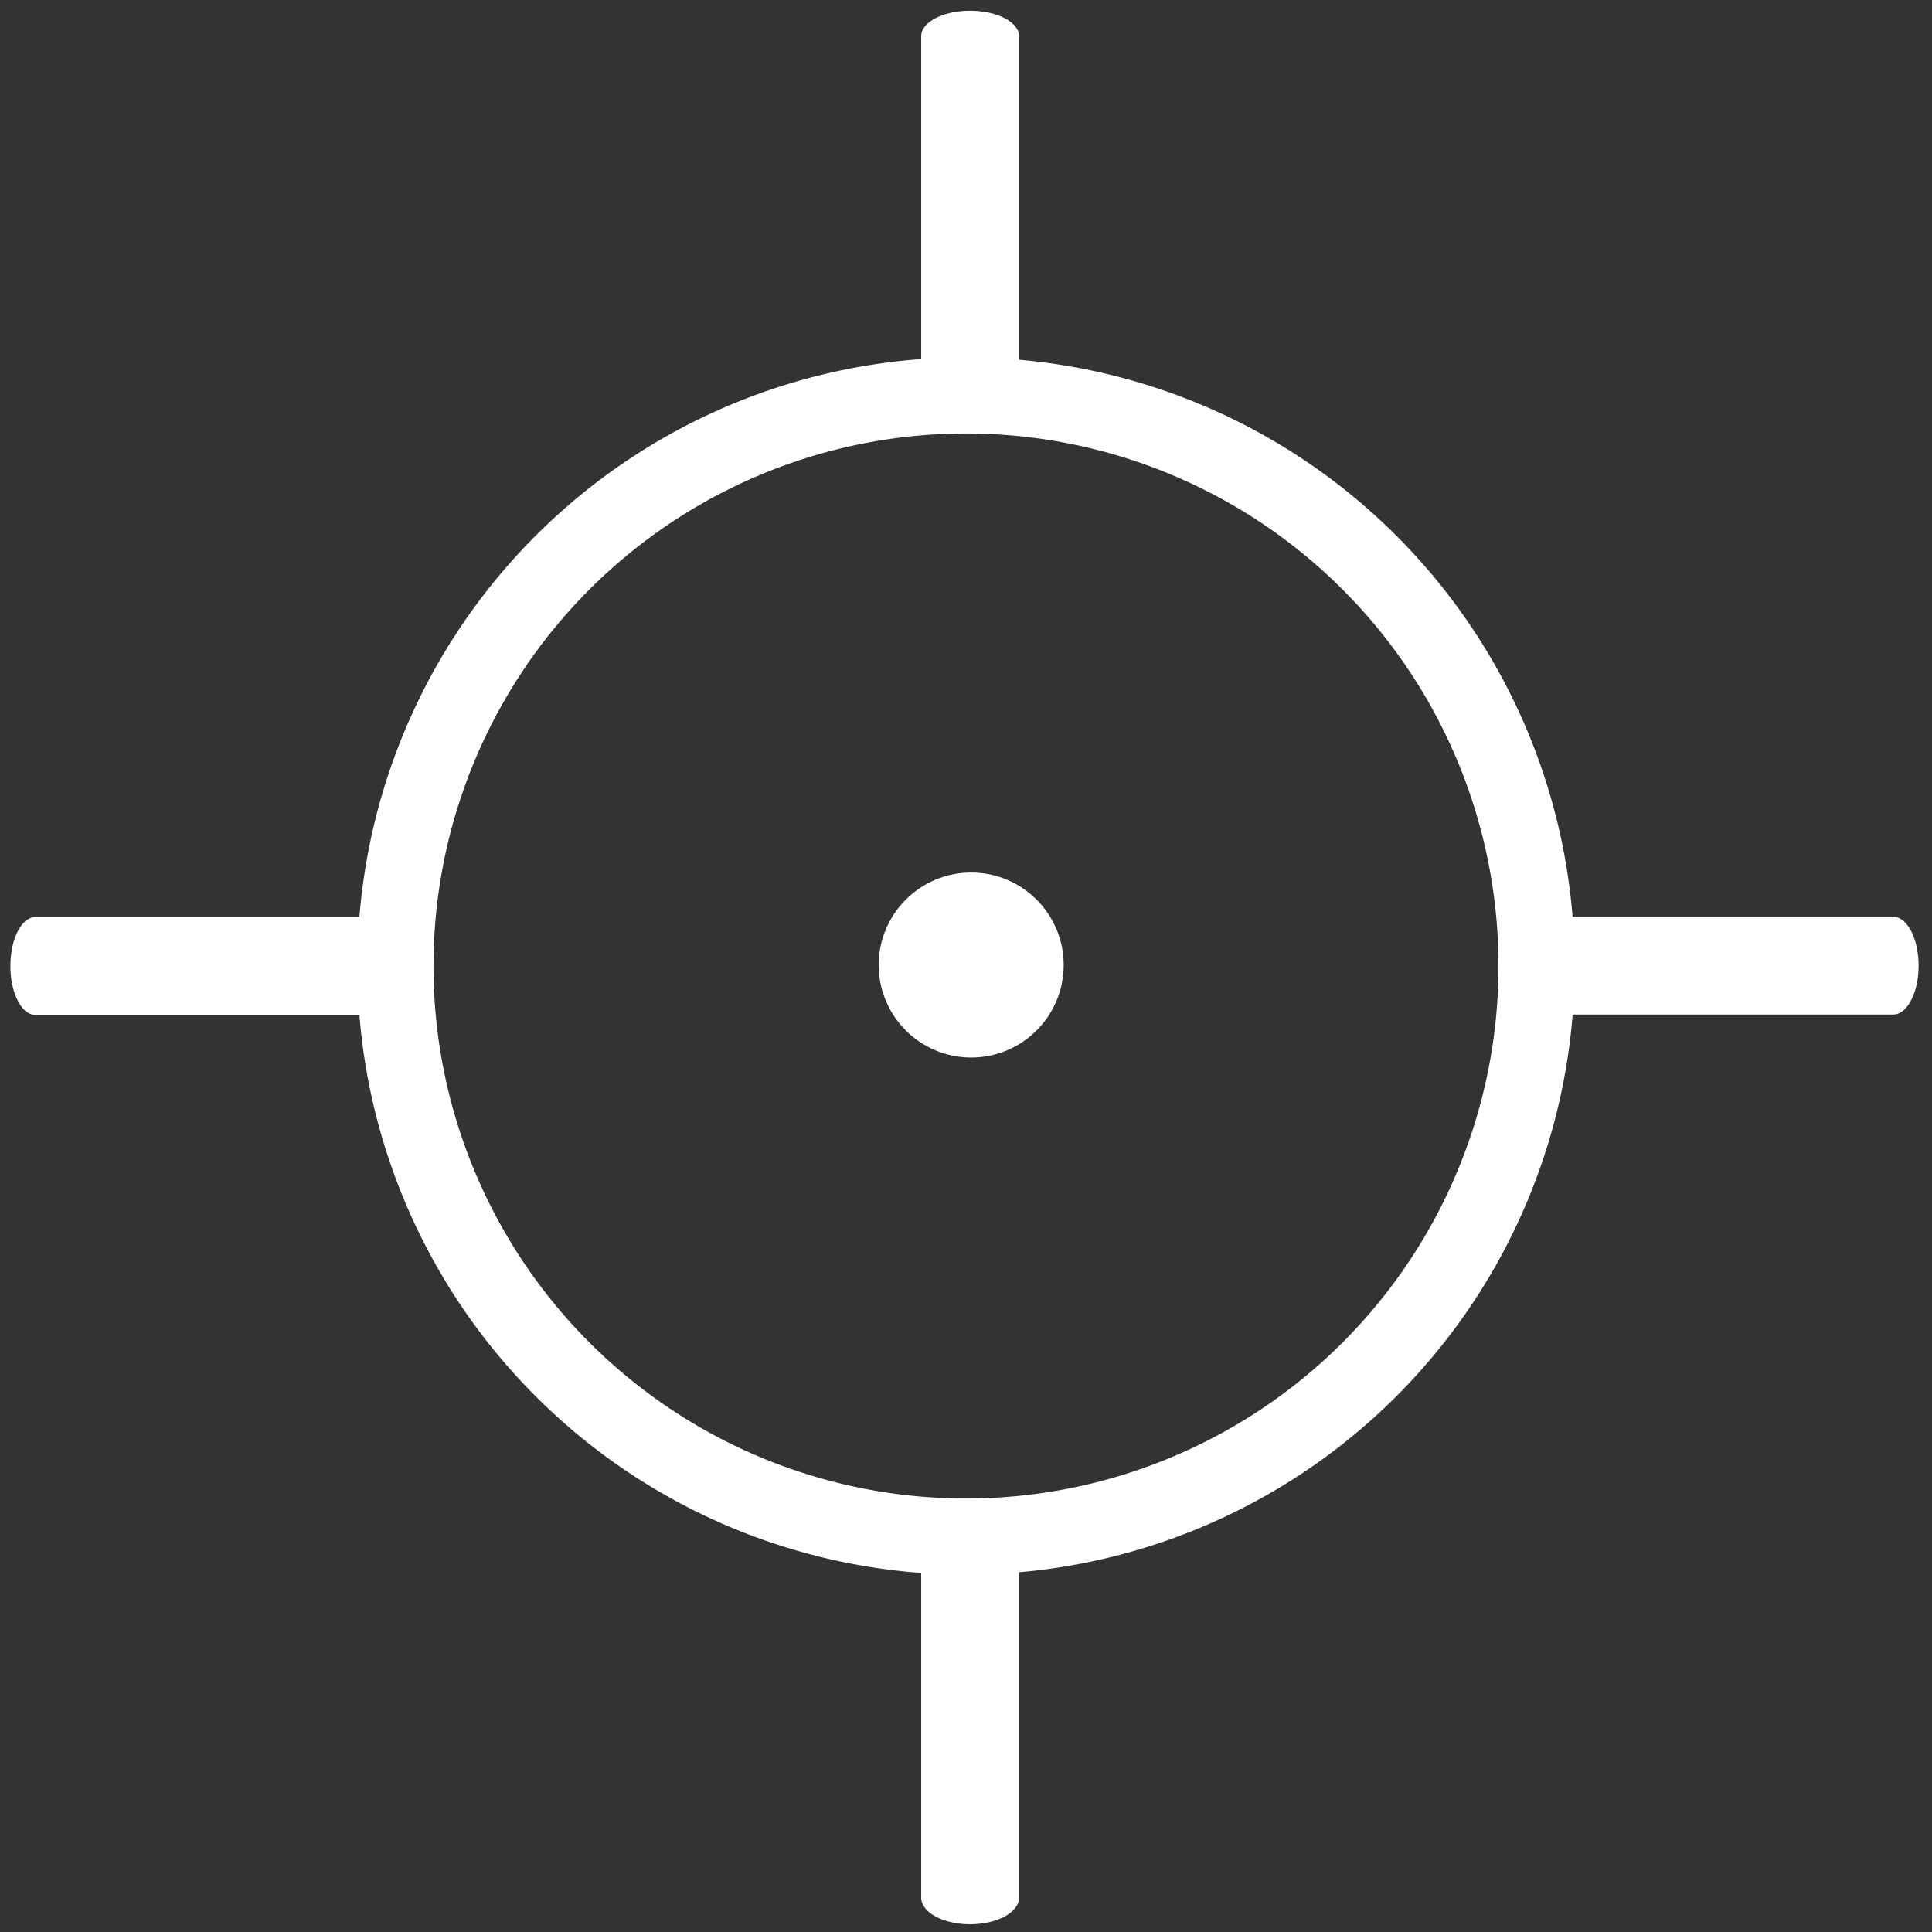
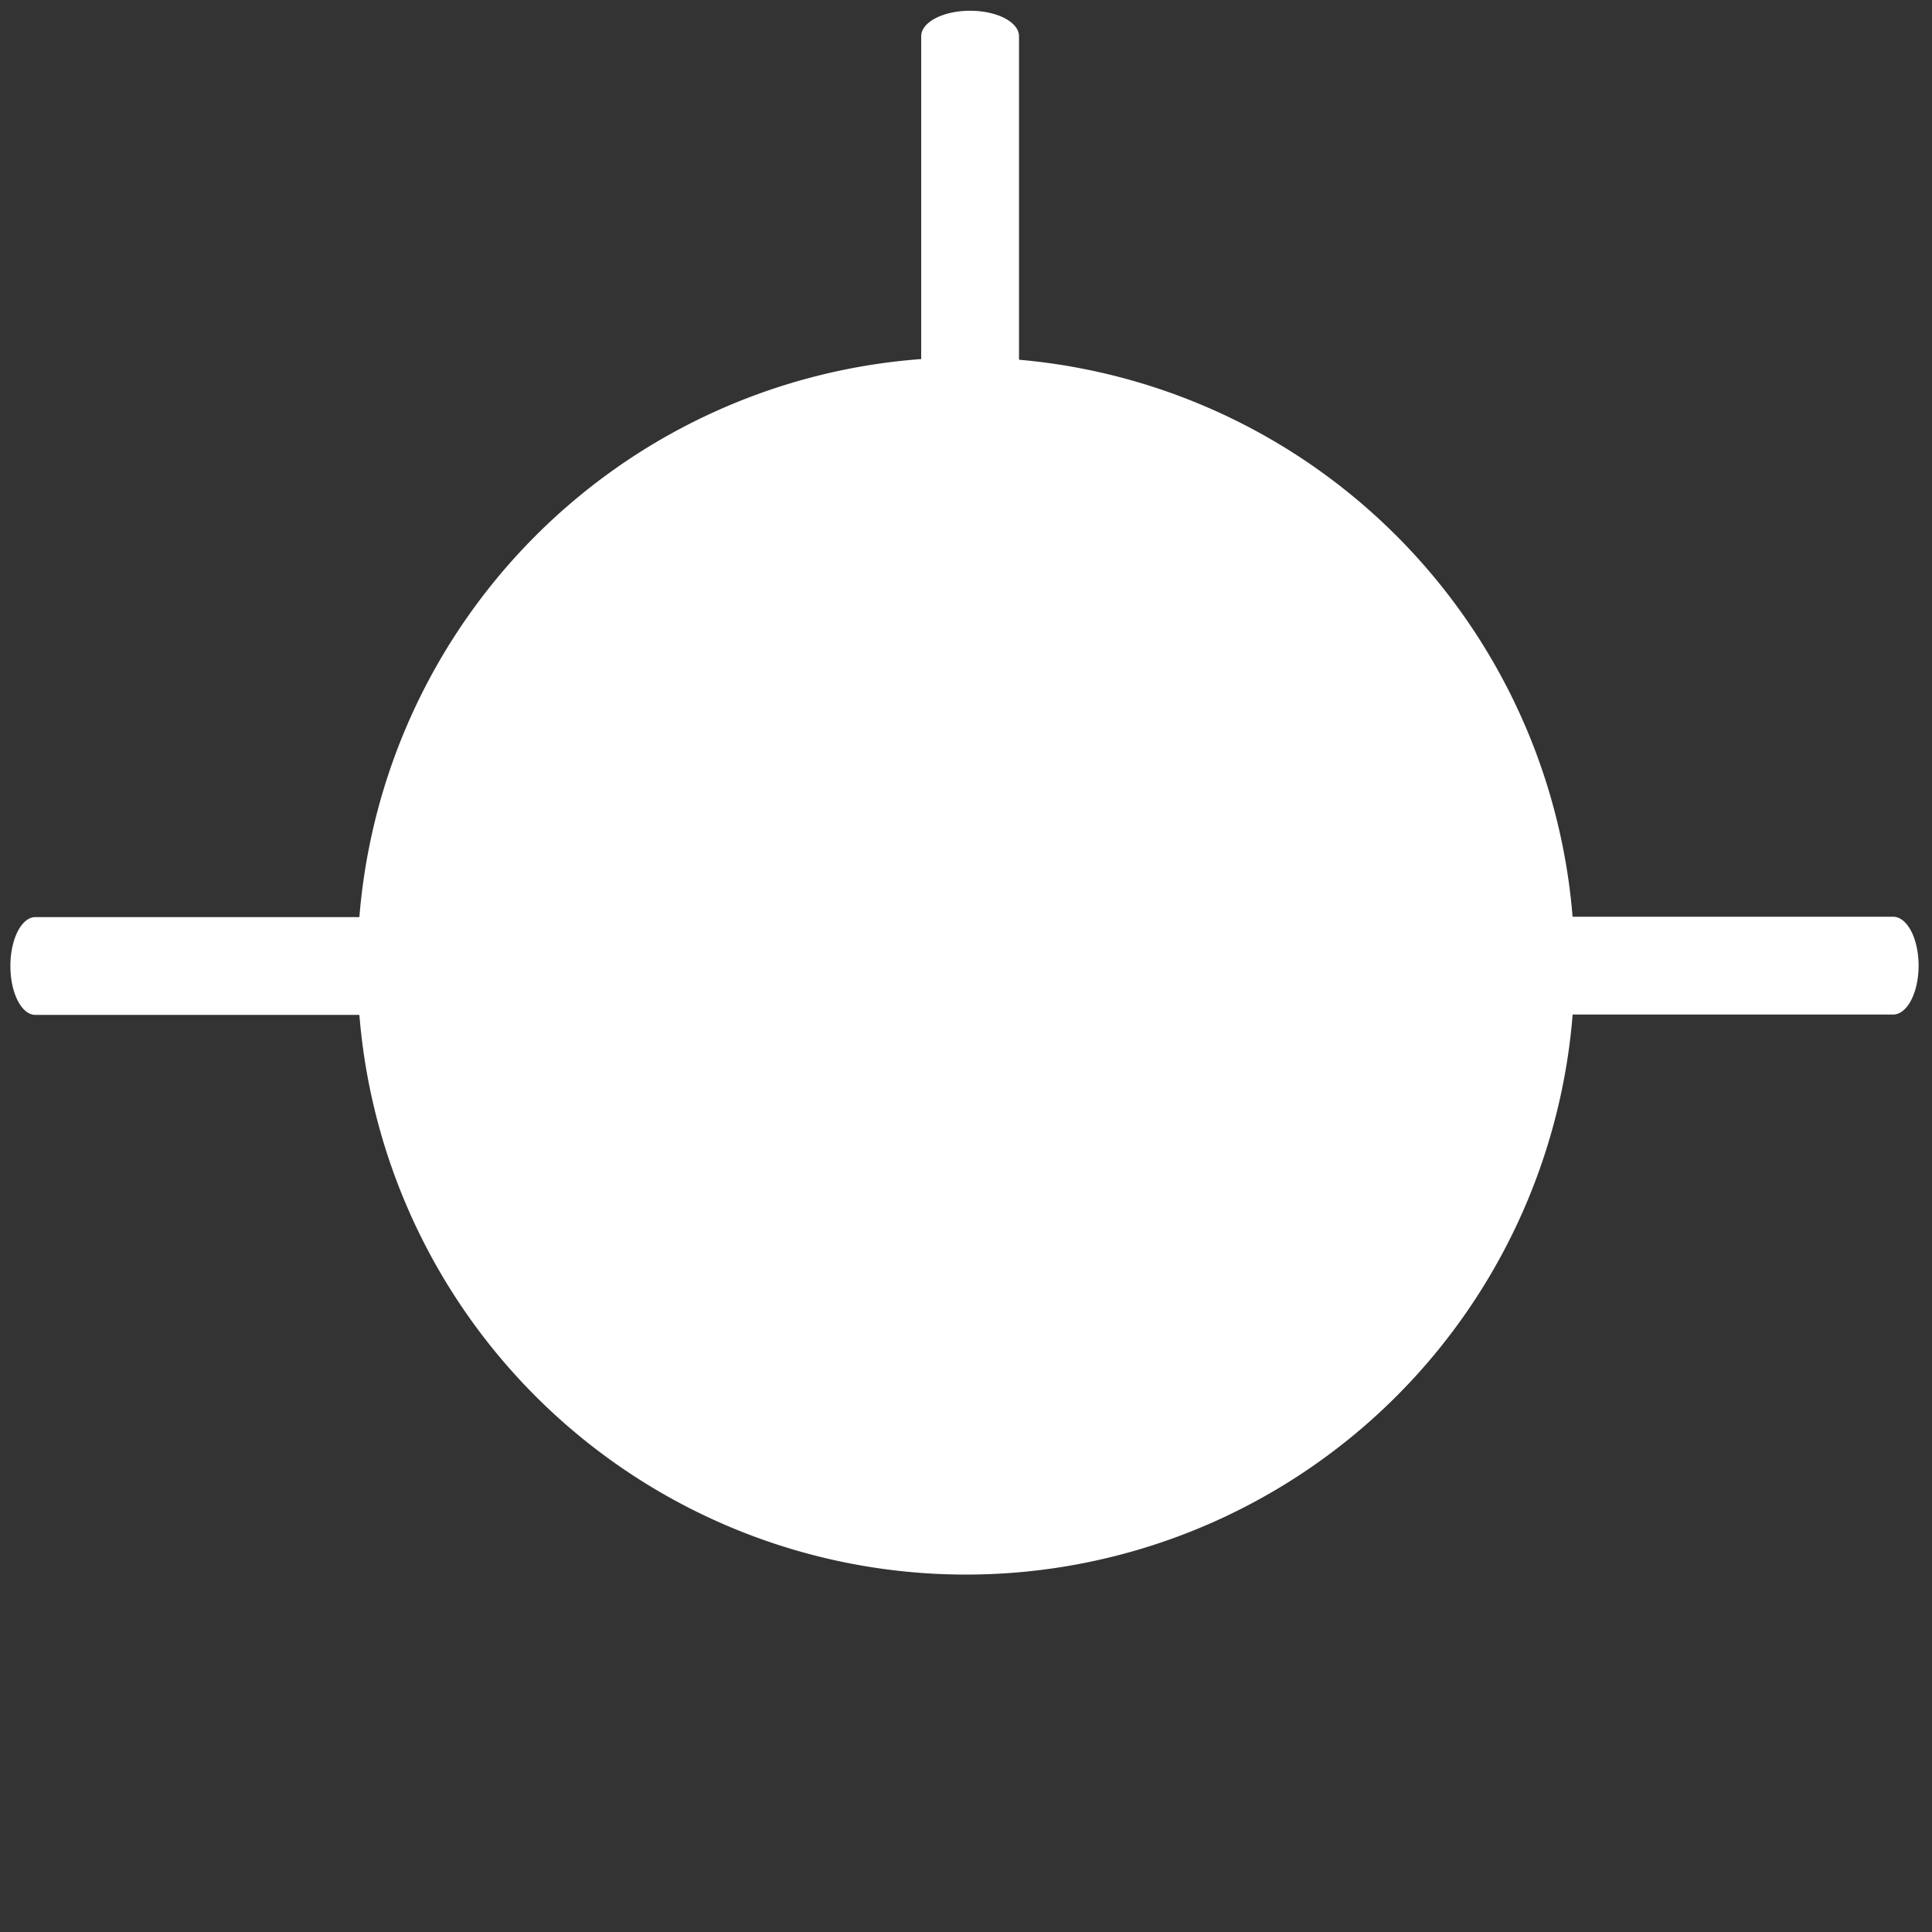
<svg xmlns="http://www.w3.org/2000/svg" xmlns:ns1="http://sodipodi.sourceforge.net/DTD/sodipodi-0.dtd" xmlns:ns2="http://www.inkscape.org/namespaces/inkscape" width="1em" height="1em" viewBox="0 0 16 16" class="bi bi-target-circle" fill="#FFF" version="1.1" id="svg6" ns1:docname="locateUserPos.svg" ns2:version="1.0.1 (3bc2e813f5, 2020-09-07)">
  <rect x="0" y="0" width="16" height="16" fill="#333333" stroke="none" />
  <defs id="defs10" />
  <ns1:namedview pagecolor="#ffffff" bordercolor="#666666" borderopacity="1" objecttolerance="10" gridtolerance="10" guidetolerance="10" ns2:pageopacity="0" ns2:pageshadow="2" ns2:window-width="1656" ns2:window-height="931" id="namedview8" showgrid="false" ns2:zoom="1.6234774" ns2:cx="6.5221241" ns2:cy="7.1900738" ns2:window-x="131" ns2:window-y="8" ns2:window-maximized="0" ns2:current-layer="svg6" />
-   <path fill-rule="evenodd" d="m 8,12.41 a 4.41,4.41 0 1 0 0,-8.82 4.41,4.41 0 0 0 0,8.82 z m 0,0.63 A 5.04,5.04 0 1 0 8,2.96 5.04,5.04 0 0 0 8,13.04 Z" id="path2" style="stroke-width:0.63" />
+   <path fill-rule="evenodd" d="m 8,12.41 z m 0,0.63 A 5.04,5.04 0 1 0 8,2.96 5.04,5.04 0 0 0 8,13.04 Z" id="path2" style="stroke-width:0.63" />
  <path fill-rule="evenodd" d="M 0.086,8 A 0.207,0.405 0 0 1 0.292,7.595 H 3.188 a 0.207,0.405 0 0 1 0,0.81 H 0.292 A 0.207,0.405 0 0 1 0.086,8 Z" id="path4" style="stroke-width:0.579" />
  <path fill-rule="evenodd" d="m 12.51,7.997 a 0.211,0.405 0 0 1 0.211,-0.405 h 2.957 a 0.211,0.405 0 0 1 0,0.81 h -2.957 a 0.211,0.405 0 0 1 -0.211,-0.405 z" id="path4-1" style="stroke-width:0.585" />
  <circle fill-rule="evenodd" id="path29" cx="8.043" cy="7.992" r="0.766" />
  <path fill-rule="evenodd" d="m 8.034,0.089 a 0.405,0.211 0 0 1 0.405,0.211 v 2.958 a 0.405,0.211 0 0 1 -0.81,0 V 0.3 a 0.405,0.211 0 0 1 0.405,-0.211 z" id="path4-6" style="stroke-width:0.585" />
-   <path fill-rule="evenodd" d="m 8.034,12.412 a 0.405,0.22 0 0 1 0.405,0.22 v 3.084 a 0.405,0.22 0 0 1 -0.81,0 v -3.084 a 0.405,0.22 0 0 1 0.405,-0.22 z" id="path4-6-6" style="stroke-width:0.597" />
</svg>